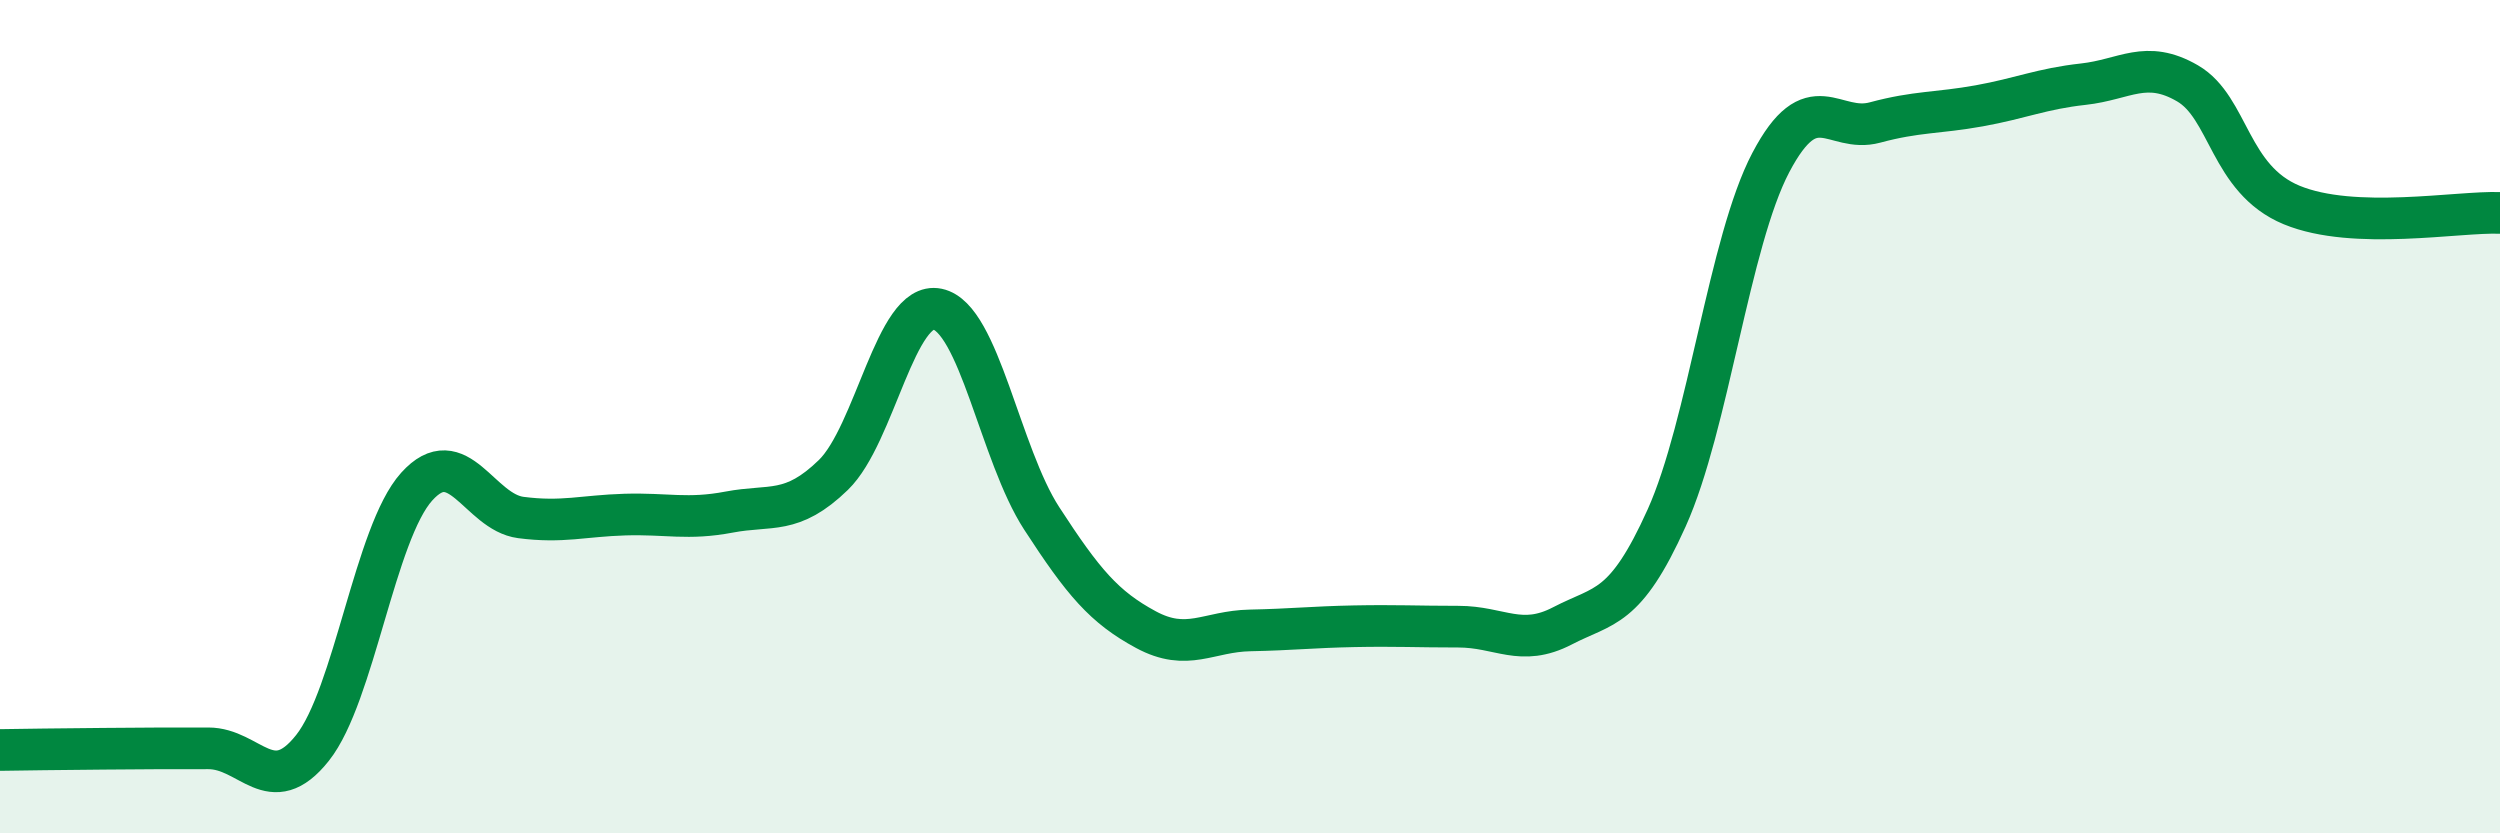
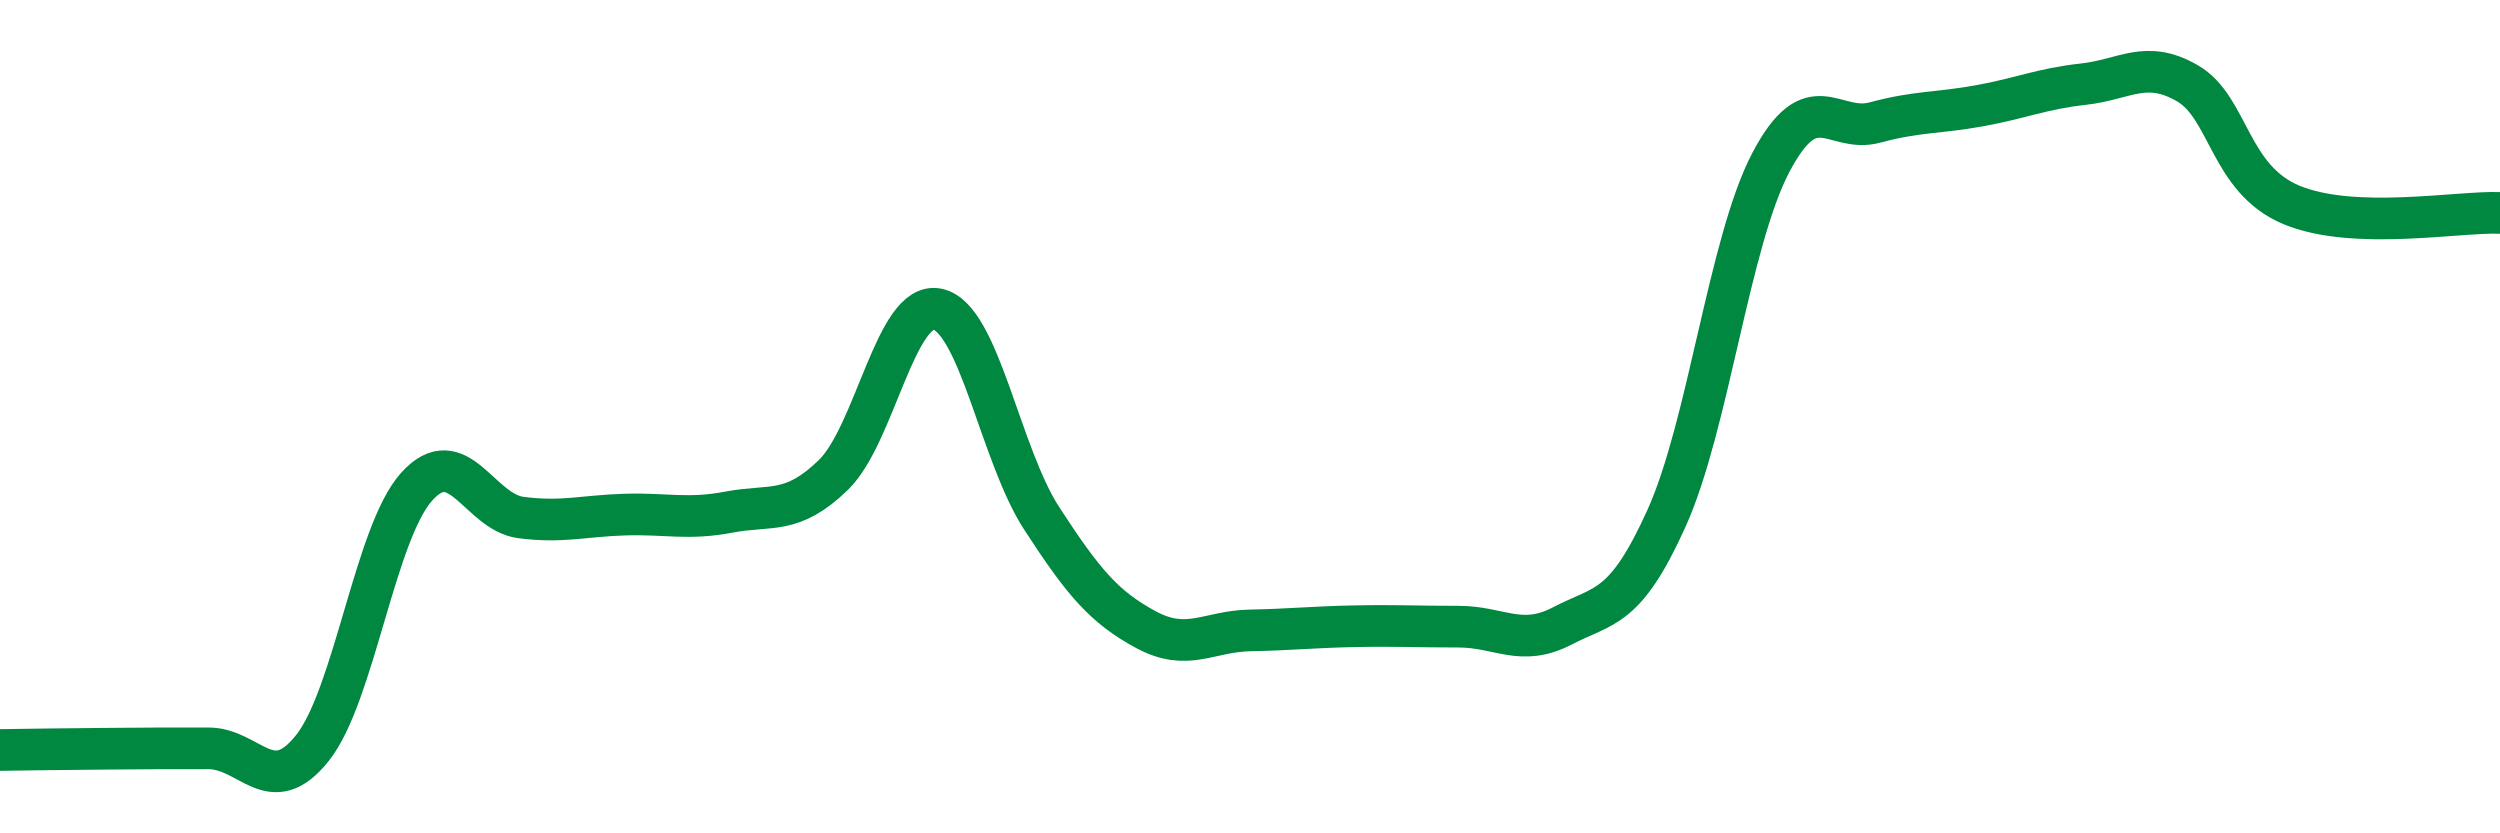
<svg xmlns="http://www.w3.org/2000/svg" width="60" height="20" viewBox="0 0 60 20">
-   <path d="M 0,18 C 0.5,17.99 1.5,17.98 2.5,17.97 C 3.5,17.96 4,17.96 5,17.96 C 6,17.96 6.5,19.21 7.5,17.95 C 8.5,16.69 9,12.79 10,11.68 C 11,10.57 11.5,12.29 12.5,12.42 C 13.5,12.55 14,12.38 15,12.35 C 16,12.32 16.5,12.48 17.5,12.29 C 18.5,12.1 19,12.37 20,11.4 C 21,10.43 21.5,7.21 22.5,7.42 C 23.5,7.63 24,10.9 25,12.44 C 26,13.98 26.5,14.57 27.5,15.11 C 28.5,15.65 29,15.15 30,15.13 C 31,15.11 31.5,15.05 32.5,15.03 C 33.5,15.01 34,15.04 35,15.04 C 36,15.04 36.5,15.54 37.5,15.02 C 38.5,14.5 39,14.65 40,12.43 C 41,10.21 41.5,5.8 42.5,3.9 C 43.5,2 44,3.21 45,2.94 C 46,2.67 46.5,2.72 47.5,2.54 C 48.5,2.36 49,2.13 50,2.02 C 51,1.91 51.5,1.42 52.5,2 C 53.5,2.58 53.5,4.3 55,4.92 C 56.5,5.54 59,5.07 60,5.11L60 20L0 20Z" fill="#008740" opacity="0.1" stroke-linecap="round" stroke-linejoin="round" />
  <path d="M 0,18 C 0.5,17.99 1.5,17.98 2.5,17.97 C 3.5,17.96 4,17.96 5,17.96 C 6,17.96 6.5,19.21 7.5,17.95 C 8.5,16.69 9,12.79 10,11.68 C 11,10.57 11.5,12.29 12.5,12.42 C 13.5,12.55 14,12.38 15,12.35 C 16,12.32 16.5,12.48 17.5,12.29 C 18.5,12.1 19,12.37 20,11.4 C 21,10.43 21.5,7.21 22.5,7.42 C 23.5,7.63 24,10.9 25,12.44 C 26,13.98 26.5,14.57 27.5,15.11 C 28.5,15.65 29,15.15 30,15.13 C 31,15.11 31.5,15.05 32.5,15.03 C 33.5,15.01 34,15.04 35,15.04 C 36,15.04 36.5,15.54 37.5,15.02 C 38.5,14.5 39,14.65 40,12.43 C 41,10.21 41.5,5.8 42.5,3.9 C 43.5,2 44,3.21 45,2.94 C 46,2.67 46.5,2.72 47.5,2.54 C 48.5,2.36 49,2.13 50,2.02 C 51,1.91 51.5,1.42 52.5,2 C 53.5,2.58 53.5,4.3 55,4.92 C 56.5,5.54 59,5.07 60,5.11" stroke="#008740" stroke-width="1" fill="none" stroke-linecap="round" stroke-linejoin="round" />
</svg>